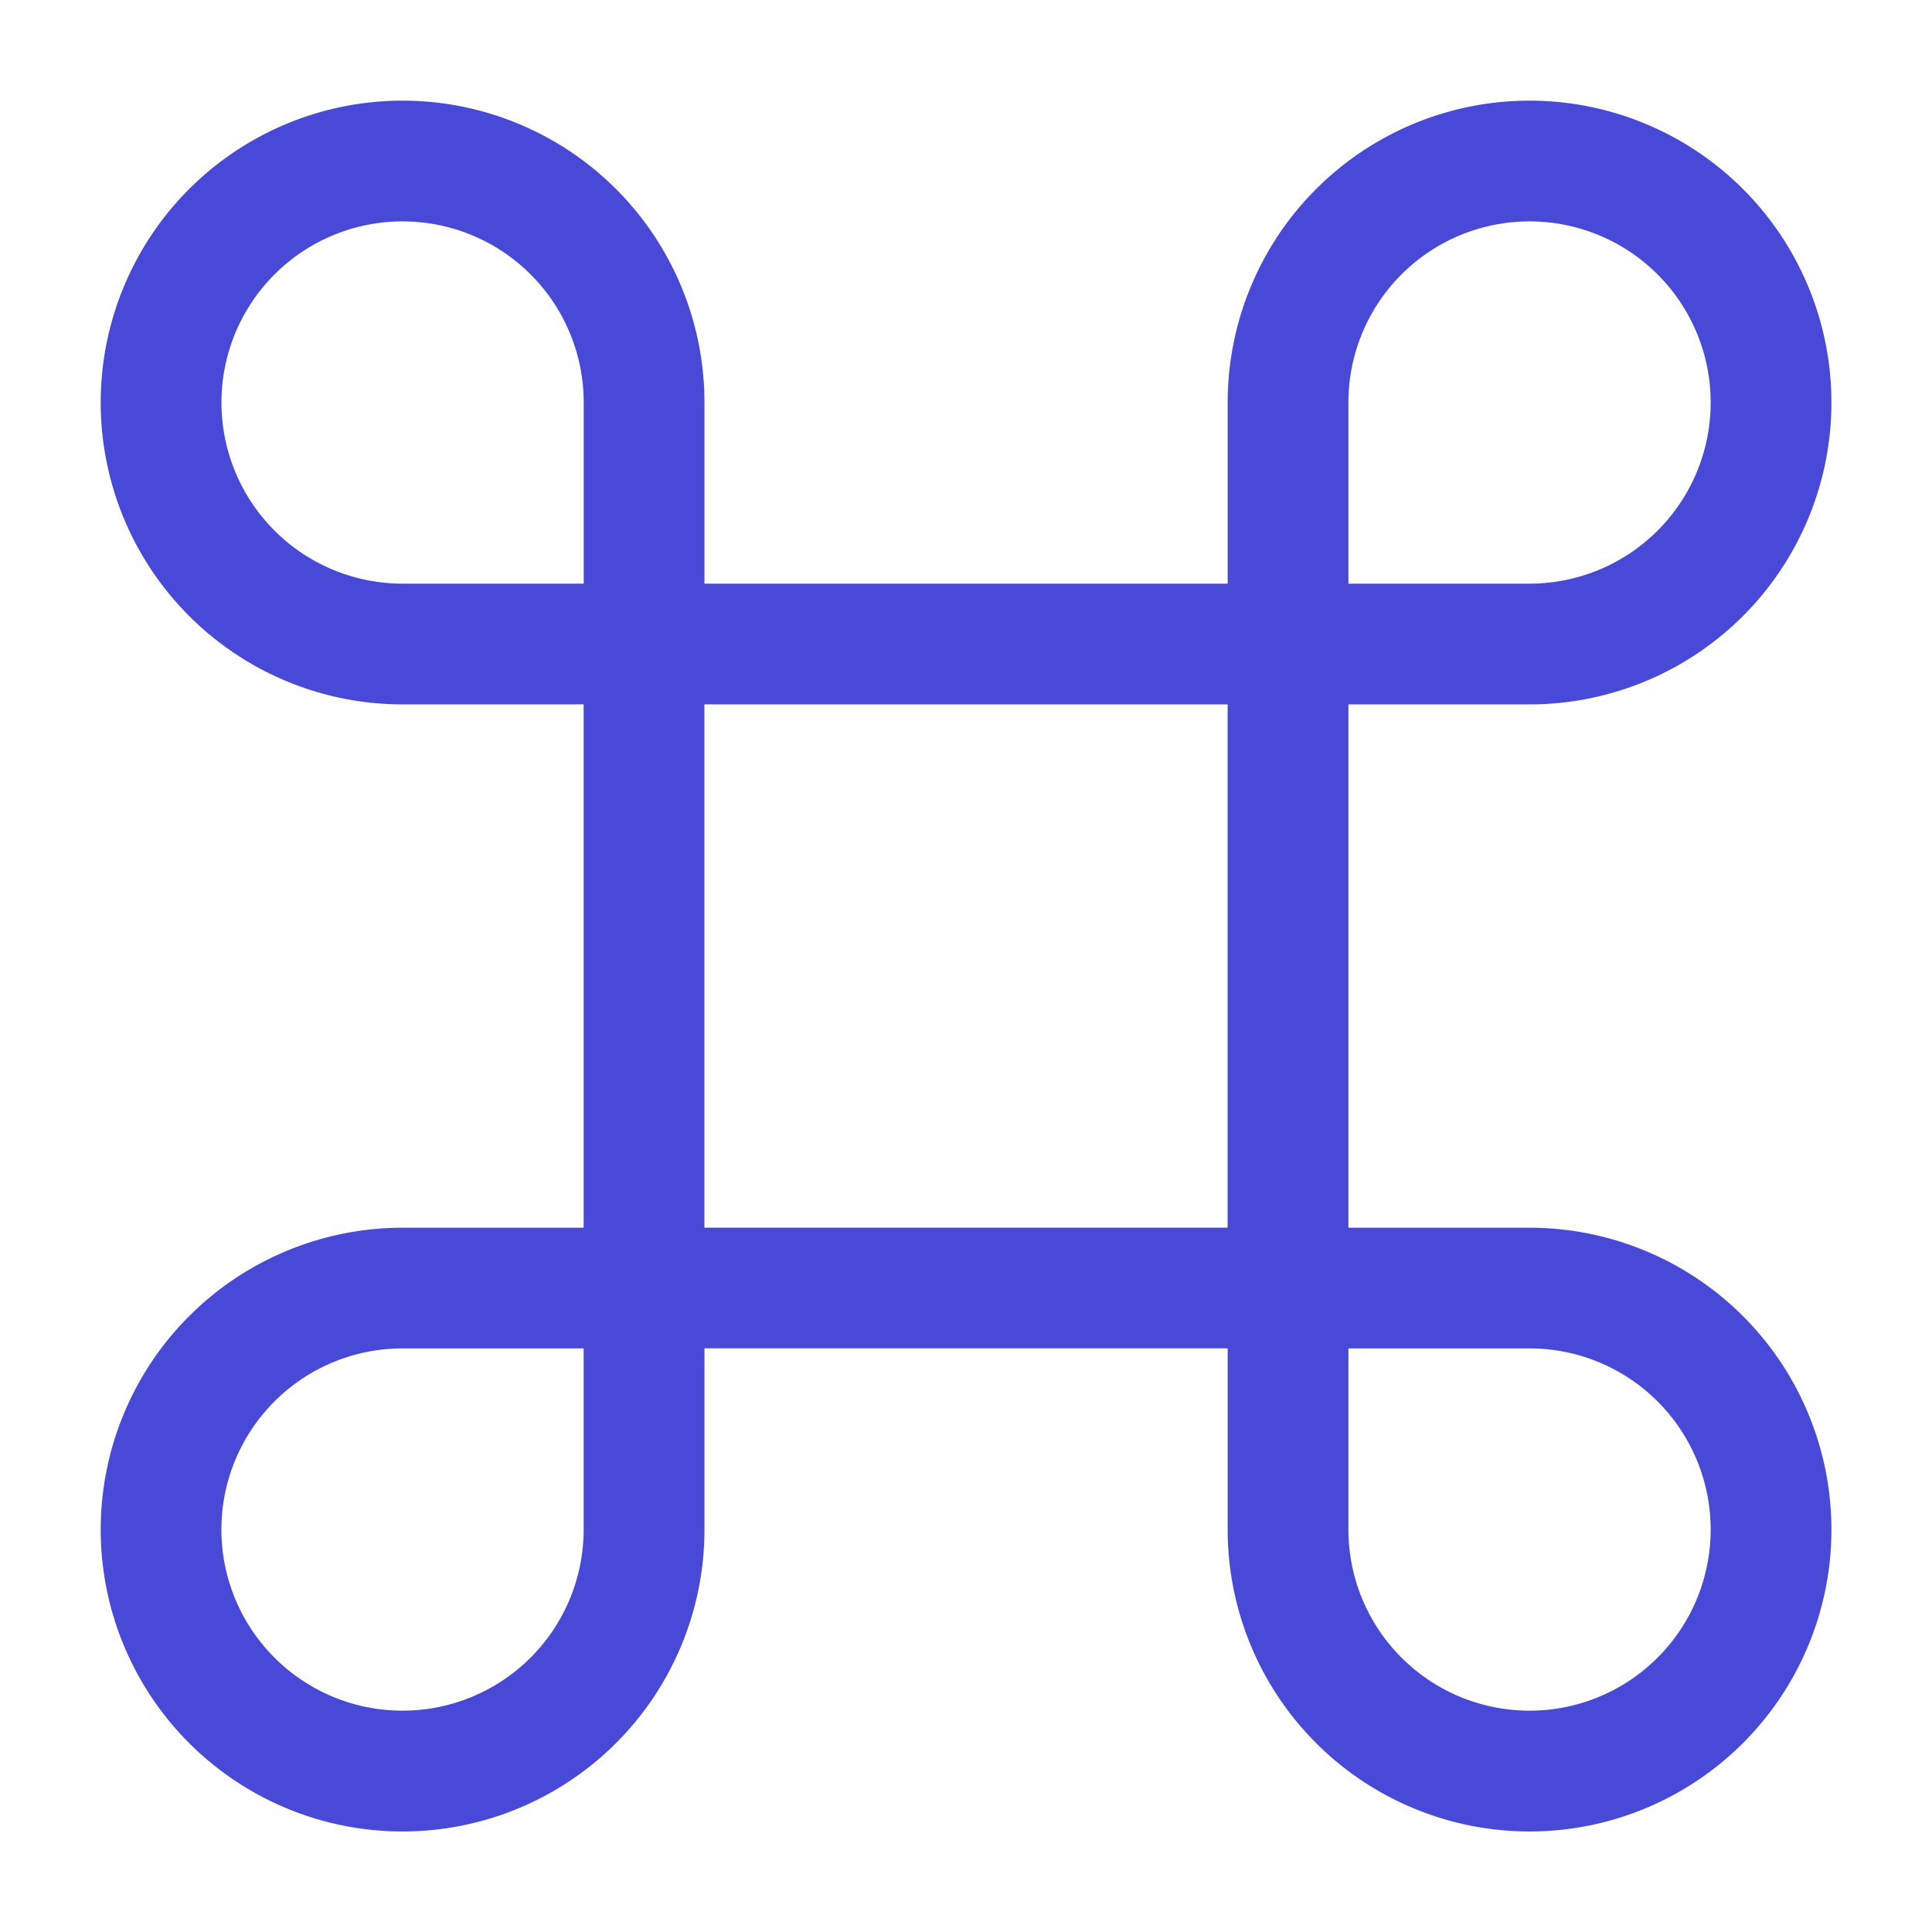
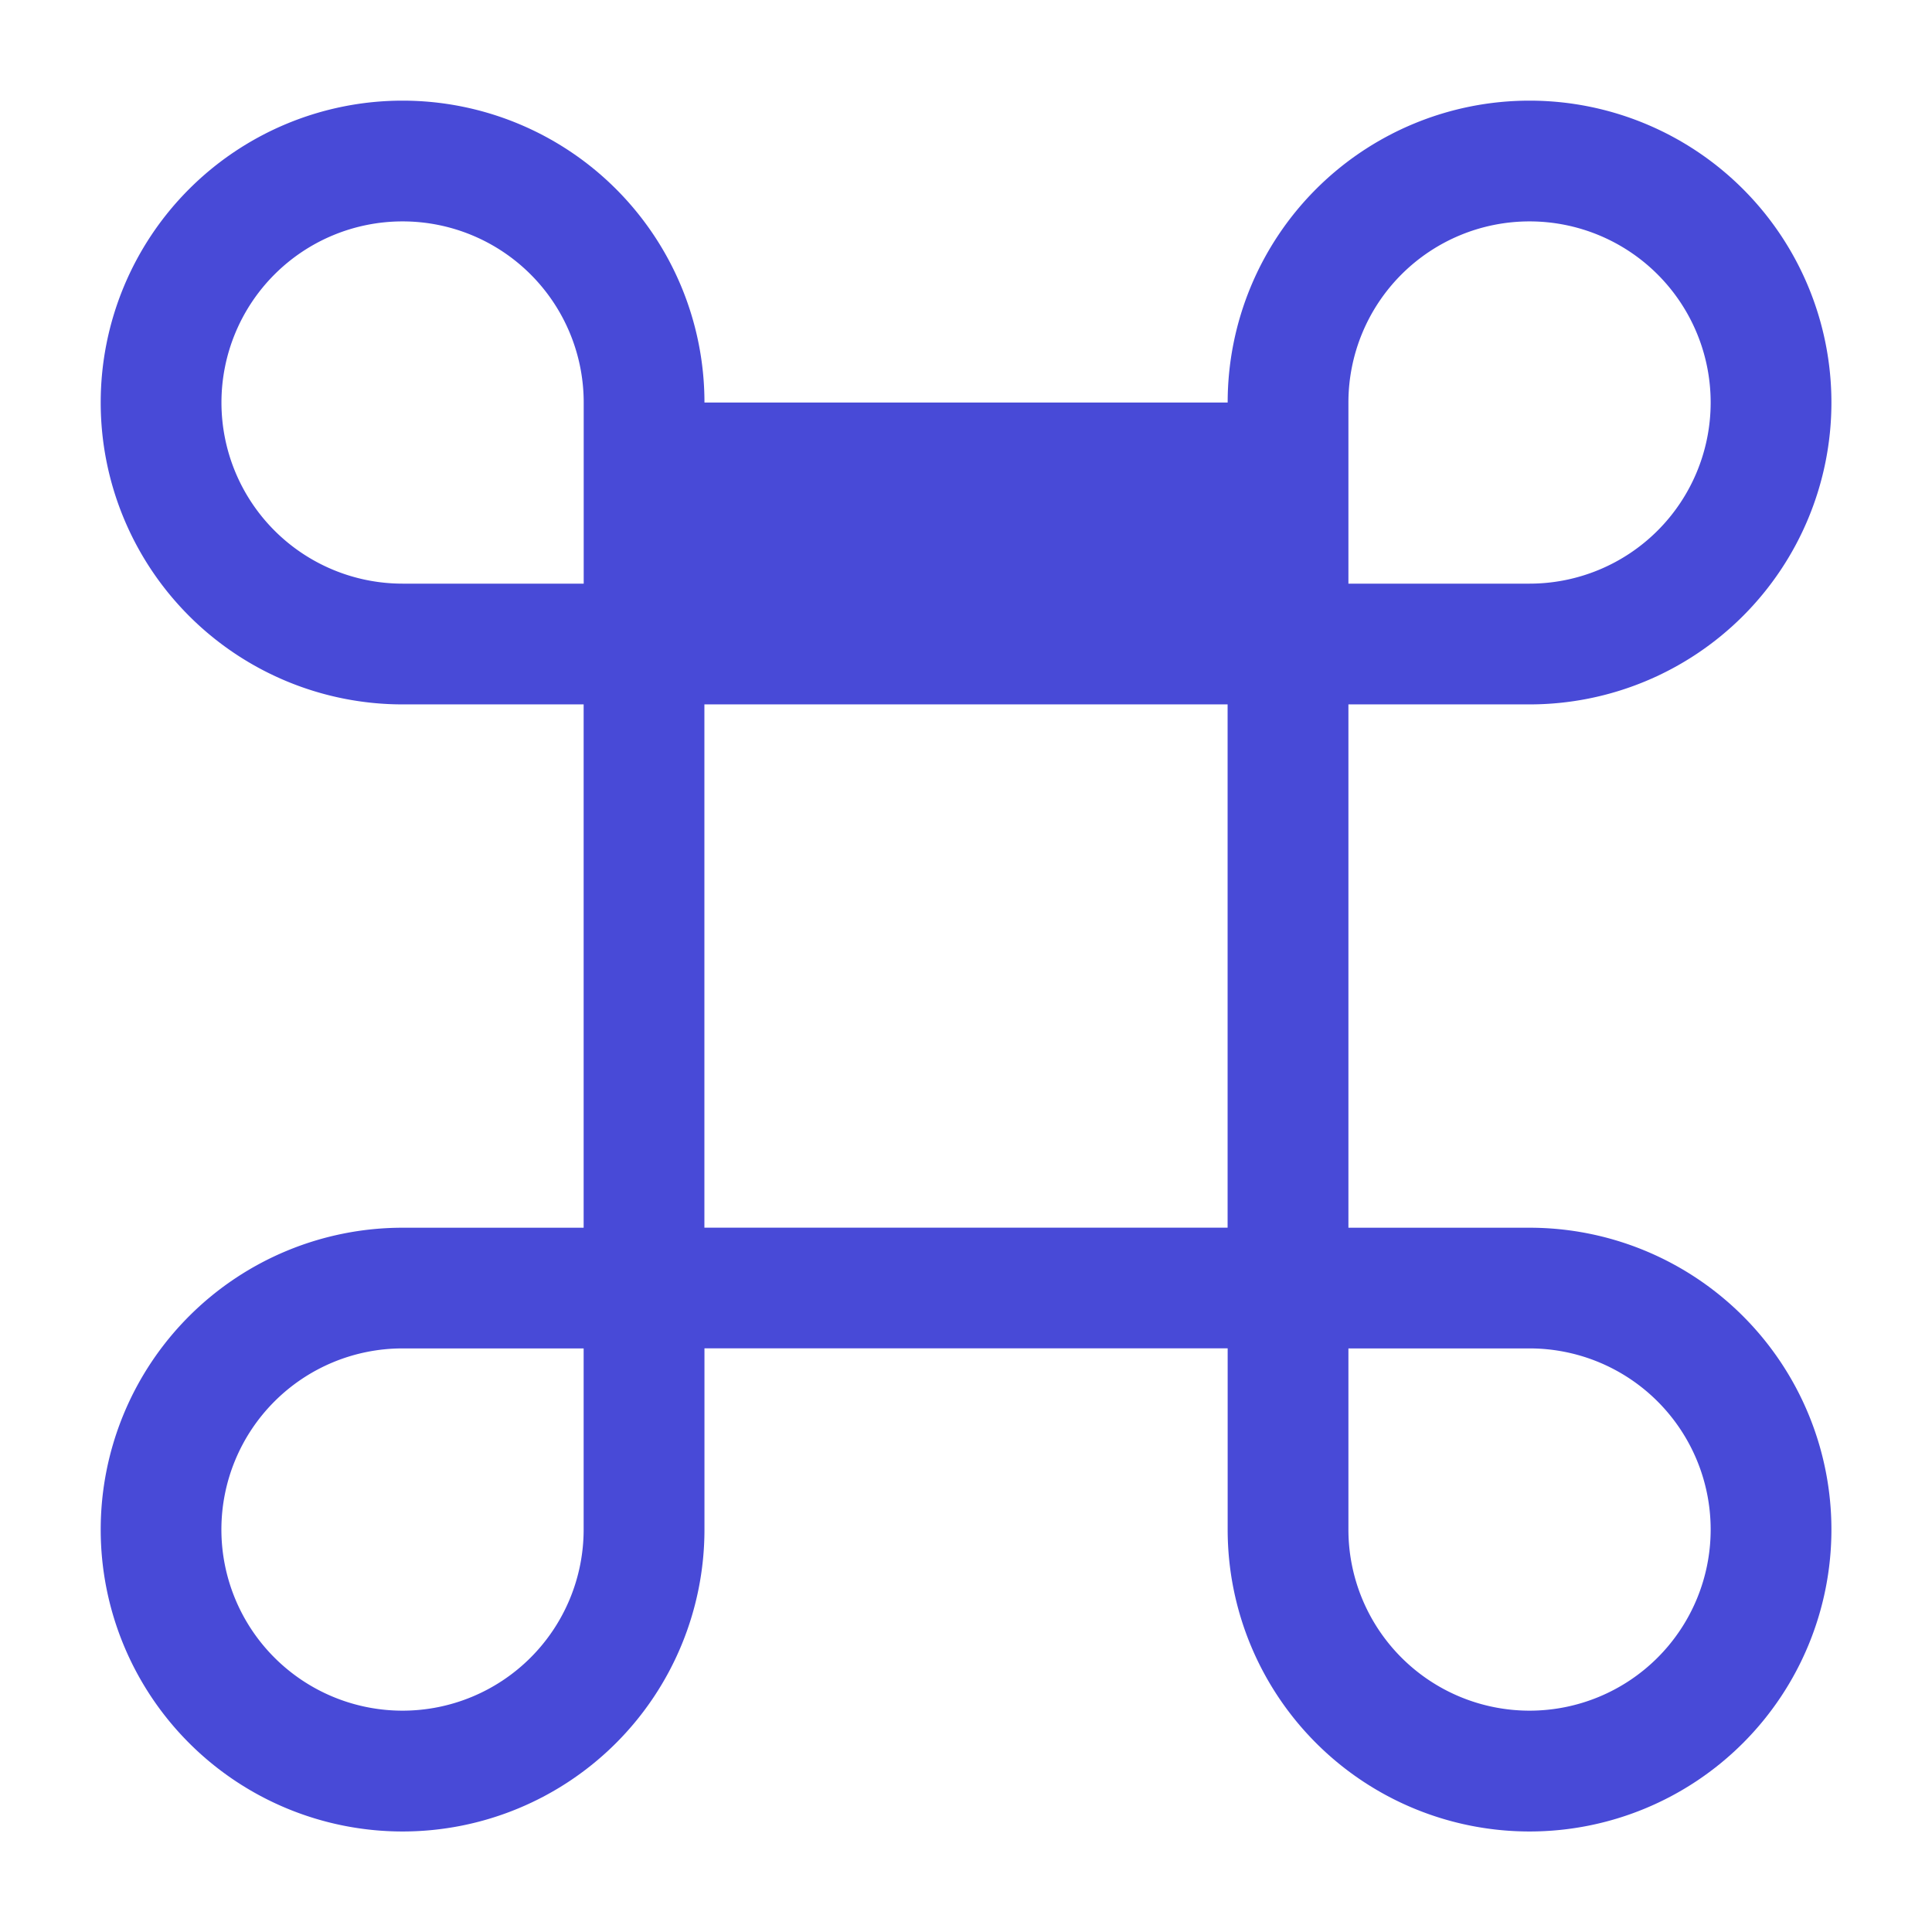
<svg xmlns="http://www.w3.org/2000/svg" width="32" height="32" fill="none">
-   <path fill-rule="evenodd" clip-rule="evenodd" d="M20.334 6.667a5 5 0 1 1 5 5h-3v8.668h3a5 5 0 1 1-5 5v-3.002h-8.666v3.002a5 5 0 1 1-5-5h2.999v-8.668H6.668a5 5 0 1 1 5-5v3h8.666v-3zm-10.666 3v-3a3 3 0 1 0-3 3h3zm15.666-6a3 3 0 0 0-3 3v3h3a3 3 0 0 0 0-6zm-13.667 8v8.667h8.666v-8.667h-8.666zm16.667 13.667a3 3 0 0 0-3-3h-3v3a3 3 0 1 0 6 0zm-24.667 0a3 3 0 0 1 3-3h3v3a3 3 0 1 1-6 0z" fill="#484AD7" />
+   <path fill-rule="evenodd" clip-rule="evenodd" d="M20.334 6.667a5 5 0 1 1 5 5h-3v8.668h3a5 5 0 1 1-5 5v-3.002h-8.666v3.002a5 5 0 1 1-5-5h2.999v-8.668H6.668a5 5 0 1 1 5-5v3v-3zm-10.666 3v-3a3 3 0 1 0-3 3h3zm15.666-6a3 3 0 0 0-3 3v3h3a3 3 0 0 0 0-6zm-13.667 8v8.667h8.666v-8.667h-8.666zm16.667 13.667a3 3 0 0 0-3-3h-3v3a3 3 0 1 0 6 0zm-24.667 0a3 3 0 0 1 3-3h3v3a3 3 0 1 1-6 0z" fill="#484AD7" />
</svg>